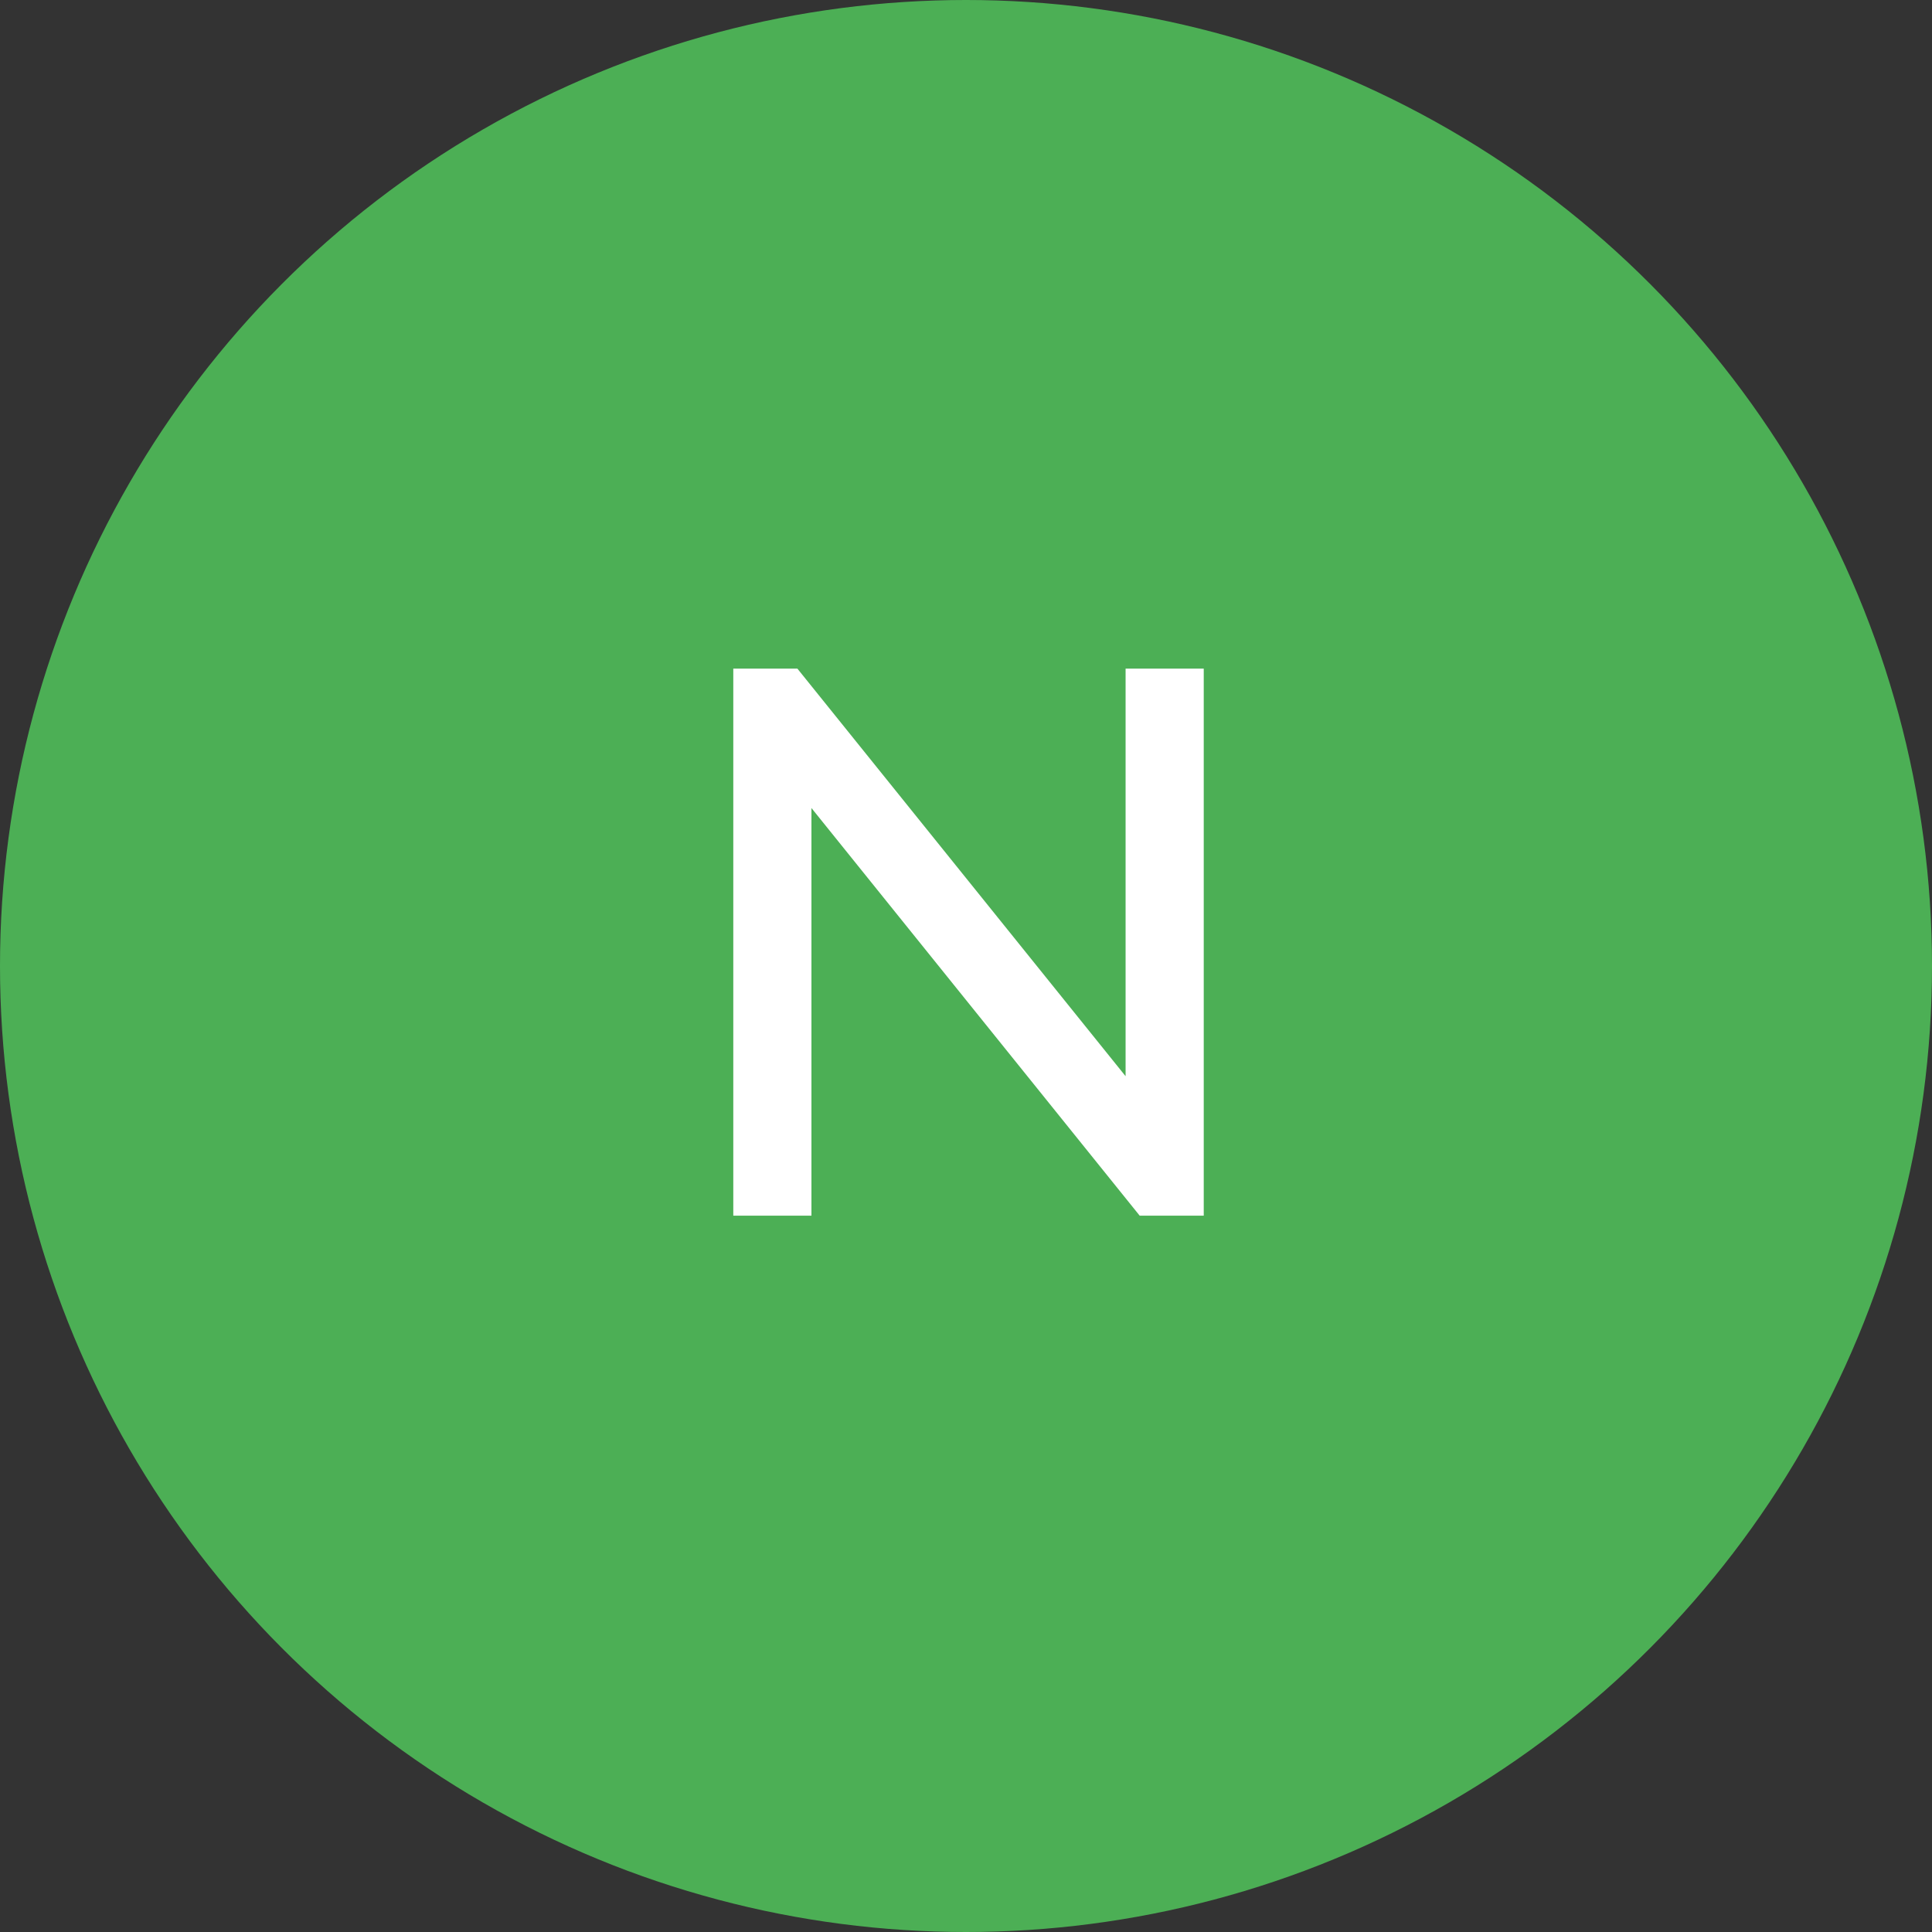
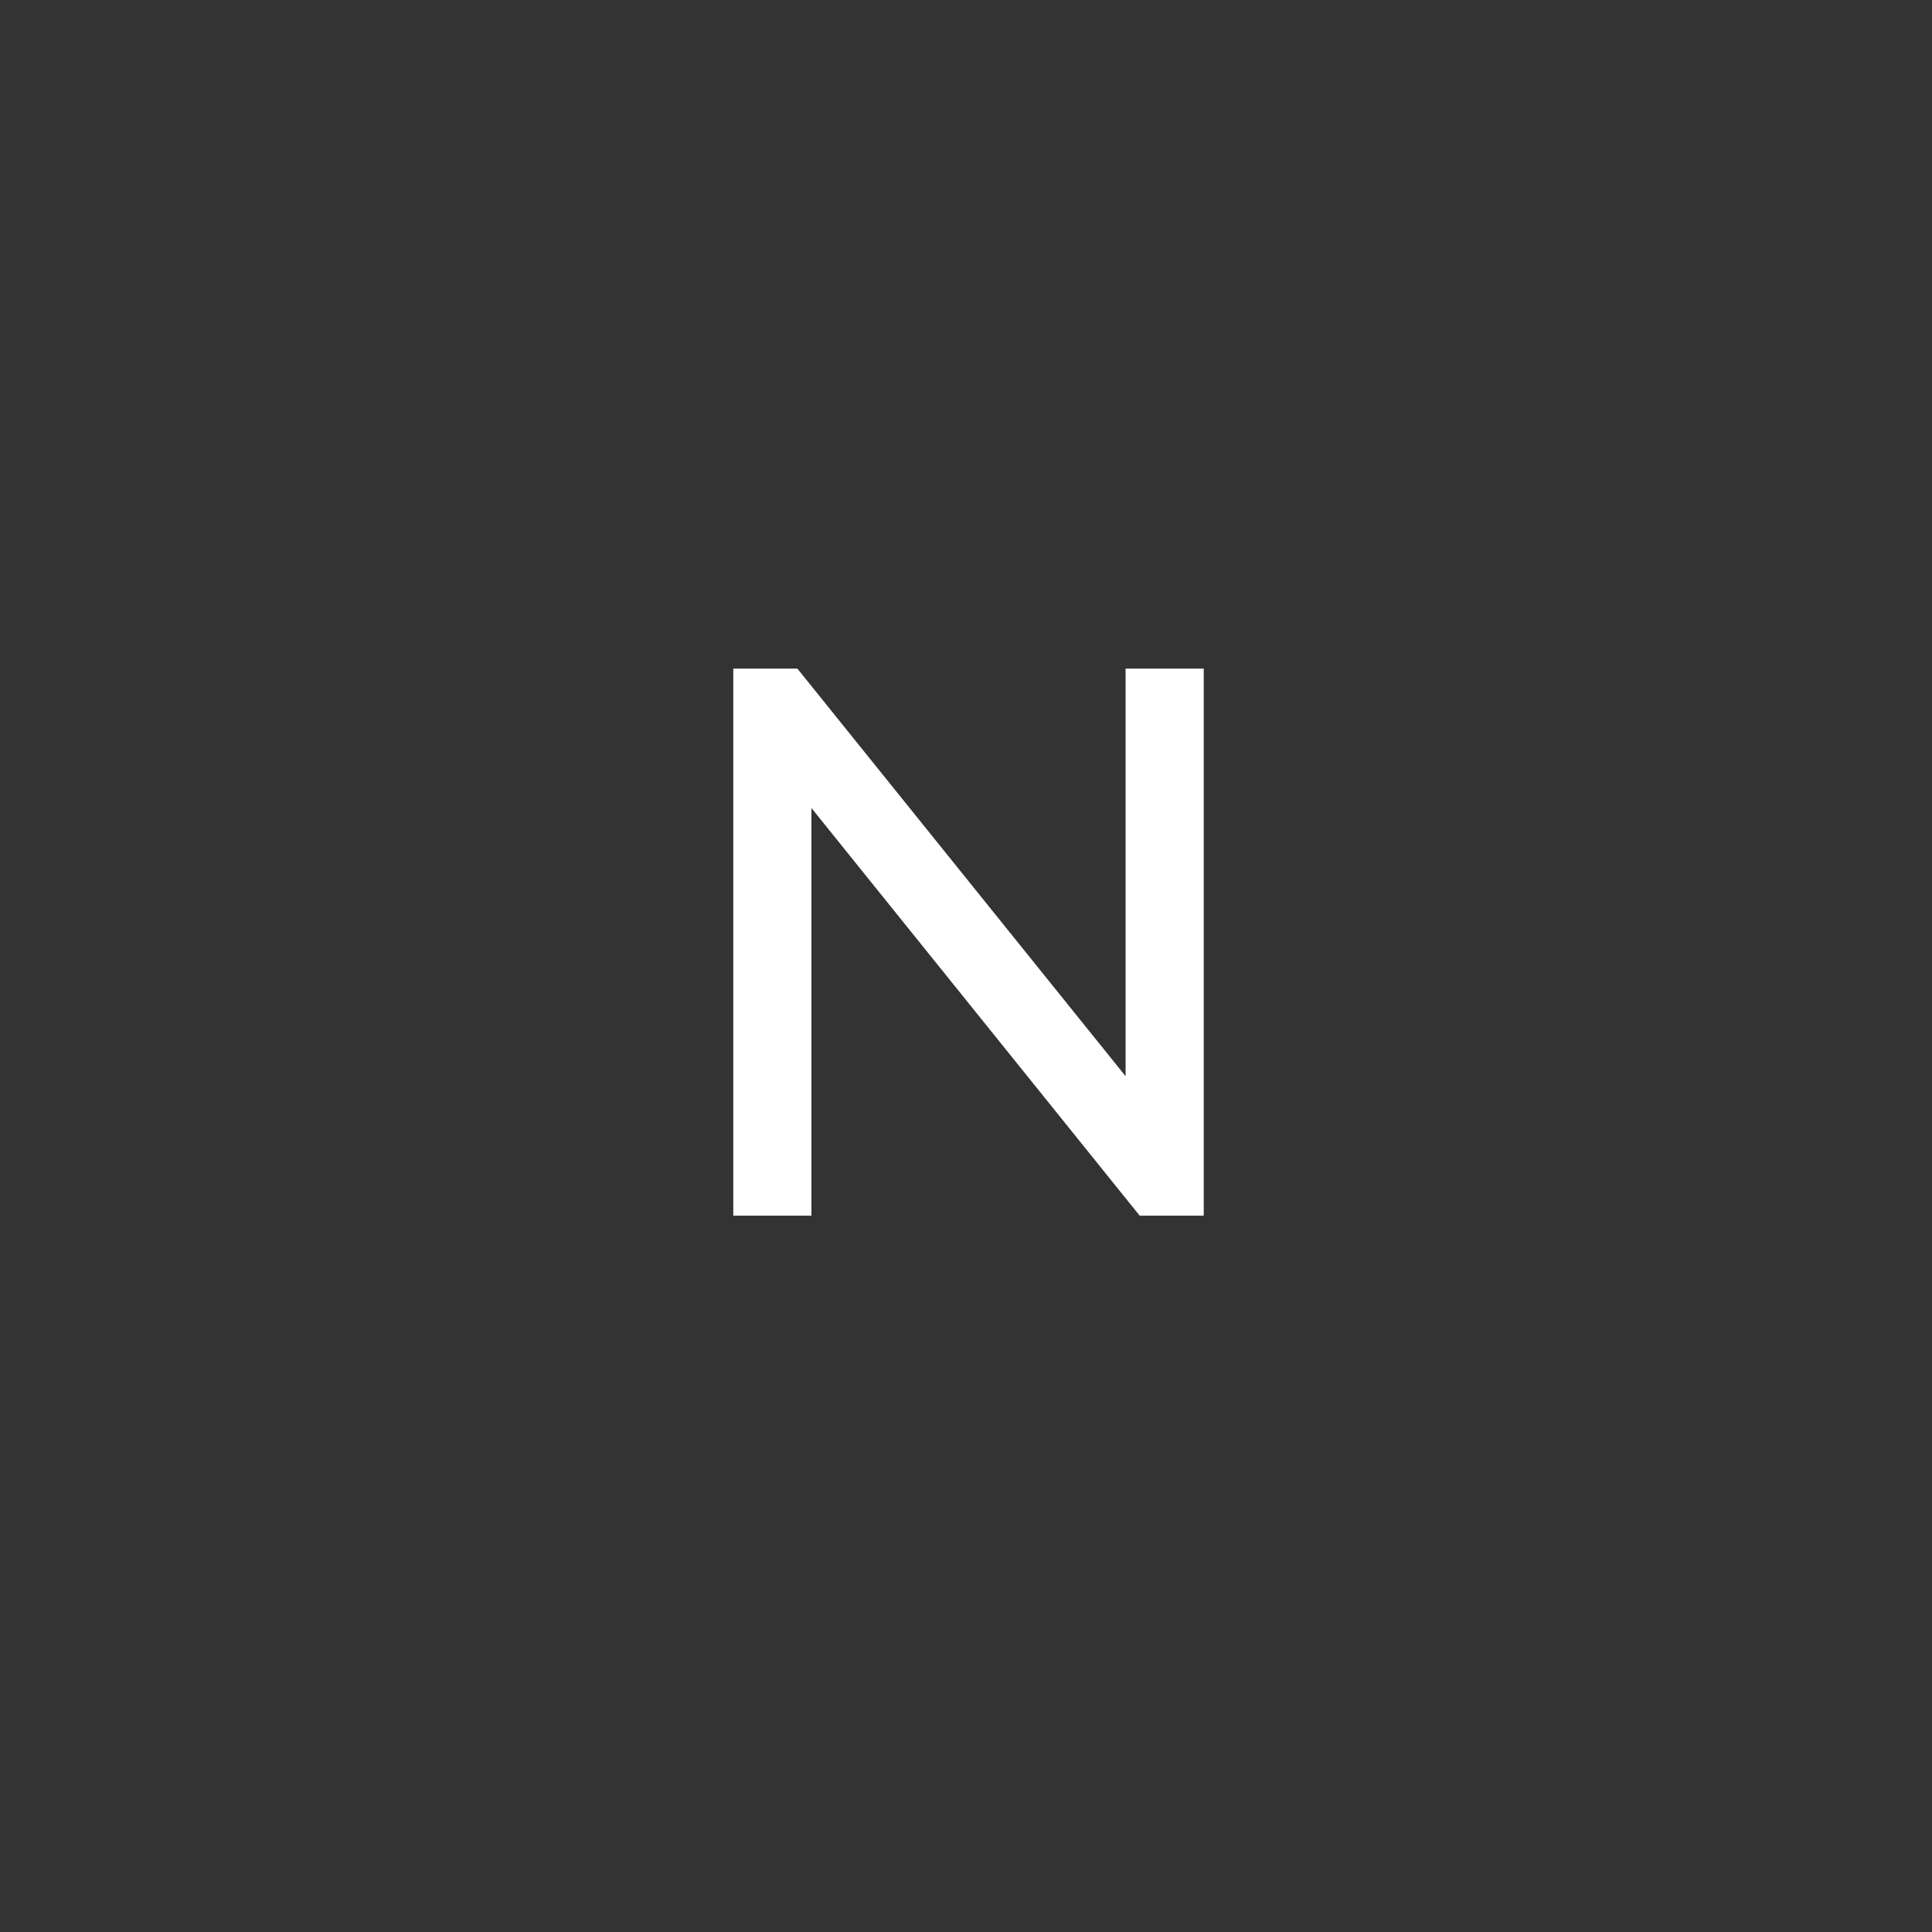
<svg xmlns="http://www.w3.org/2000/svg" width="89" height="89" viewBox="0 0 89 89" fill="none">
  <rect x="0" y="0" width="89" height="89" fill="#333333" stroke="none" />
-   <circle cx="44.5" cy="44.5" r="44.5" fill="#4CAF55" />
  <path d="M33.78 56V30.8H36.732L53.4 51.5H51.852V30.8H55.452V56H52.5L35.832 35.3H37.38V56H33.78Z" fill="white" />
</svg>